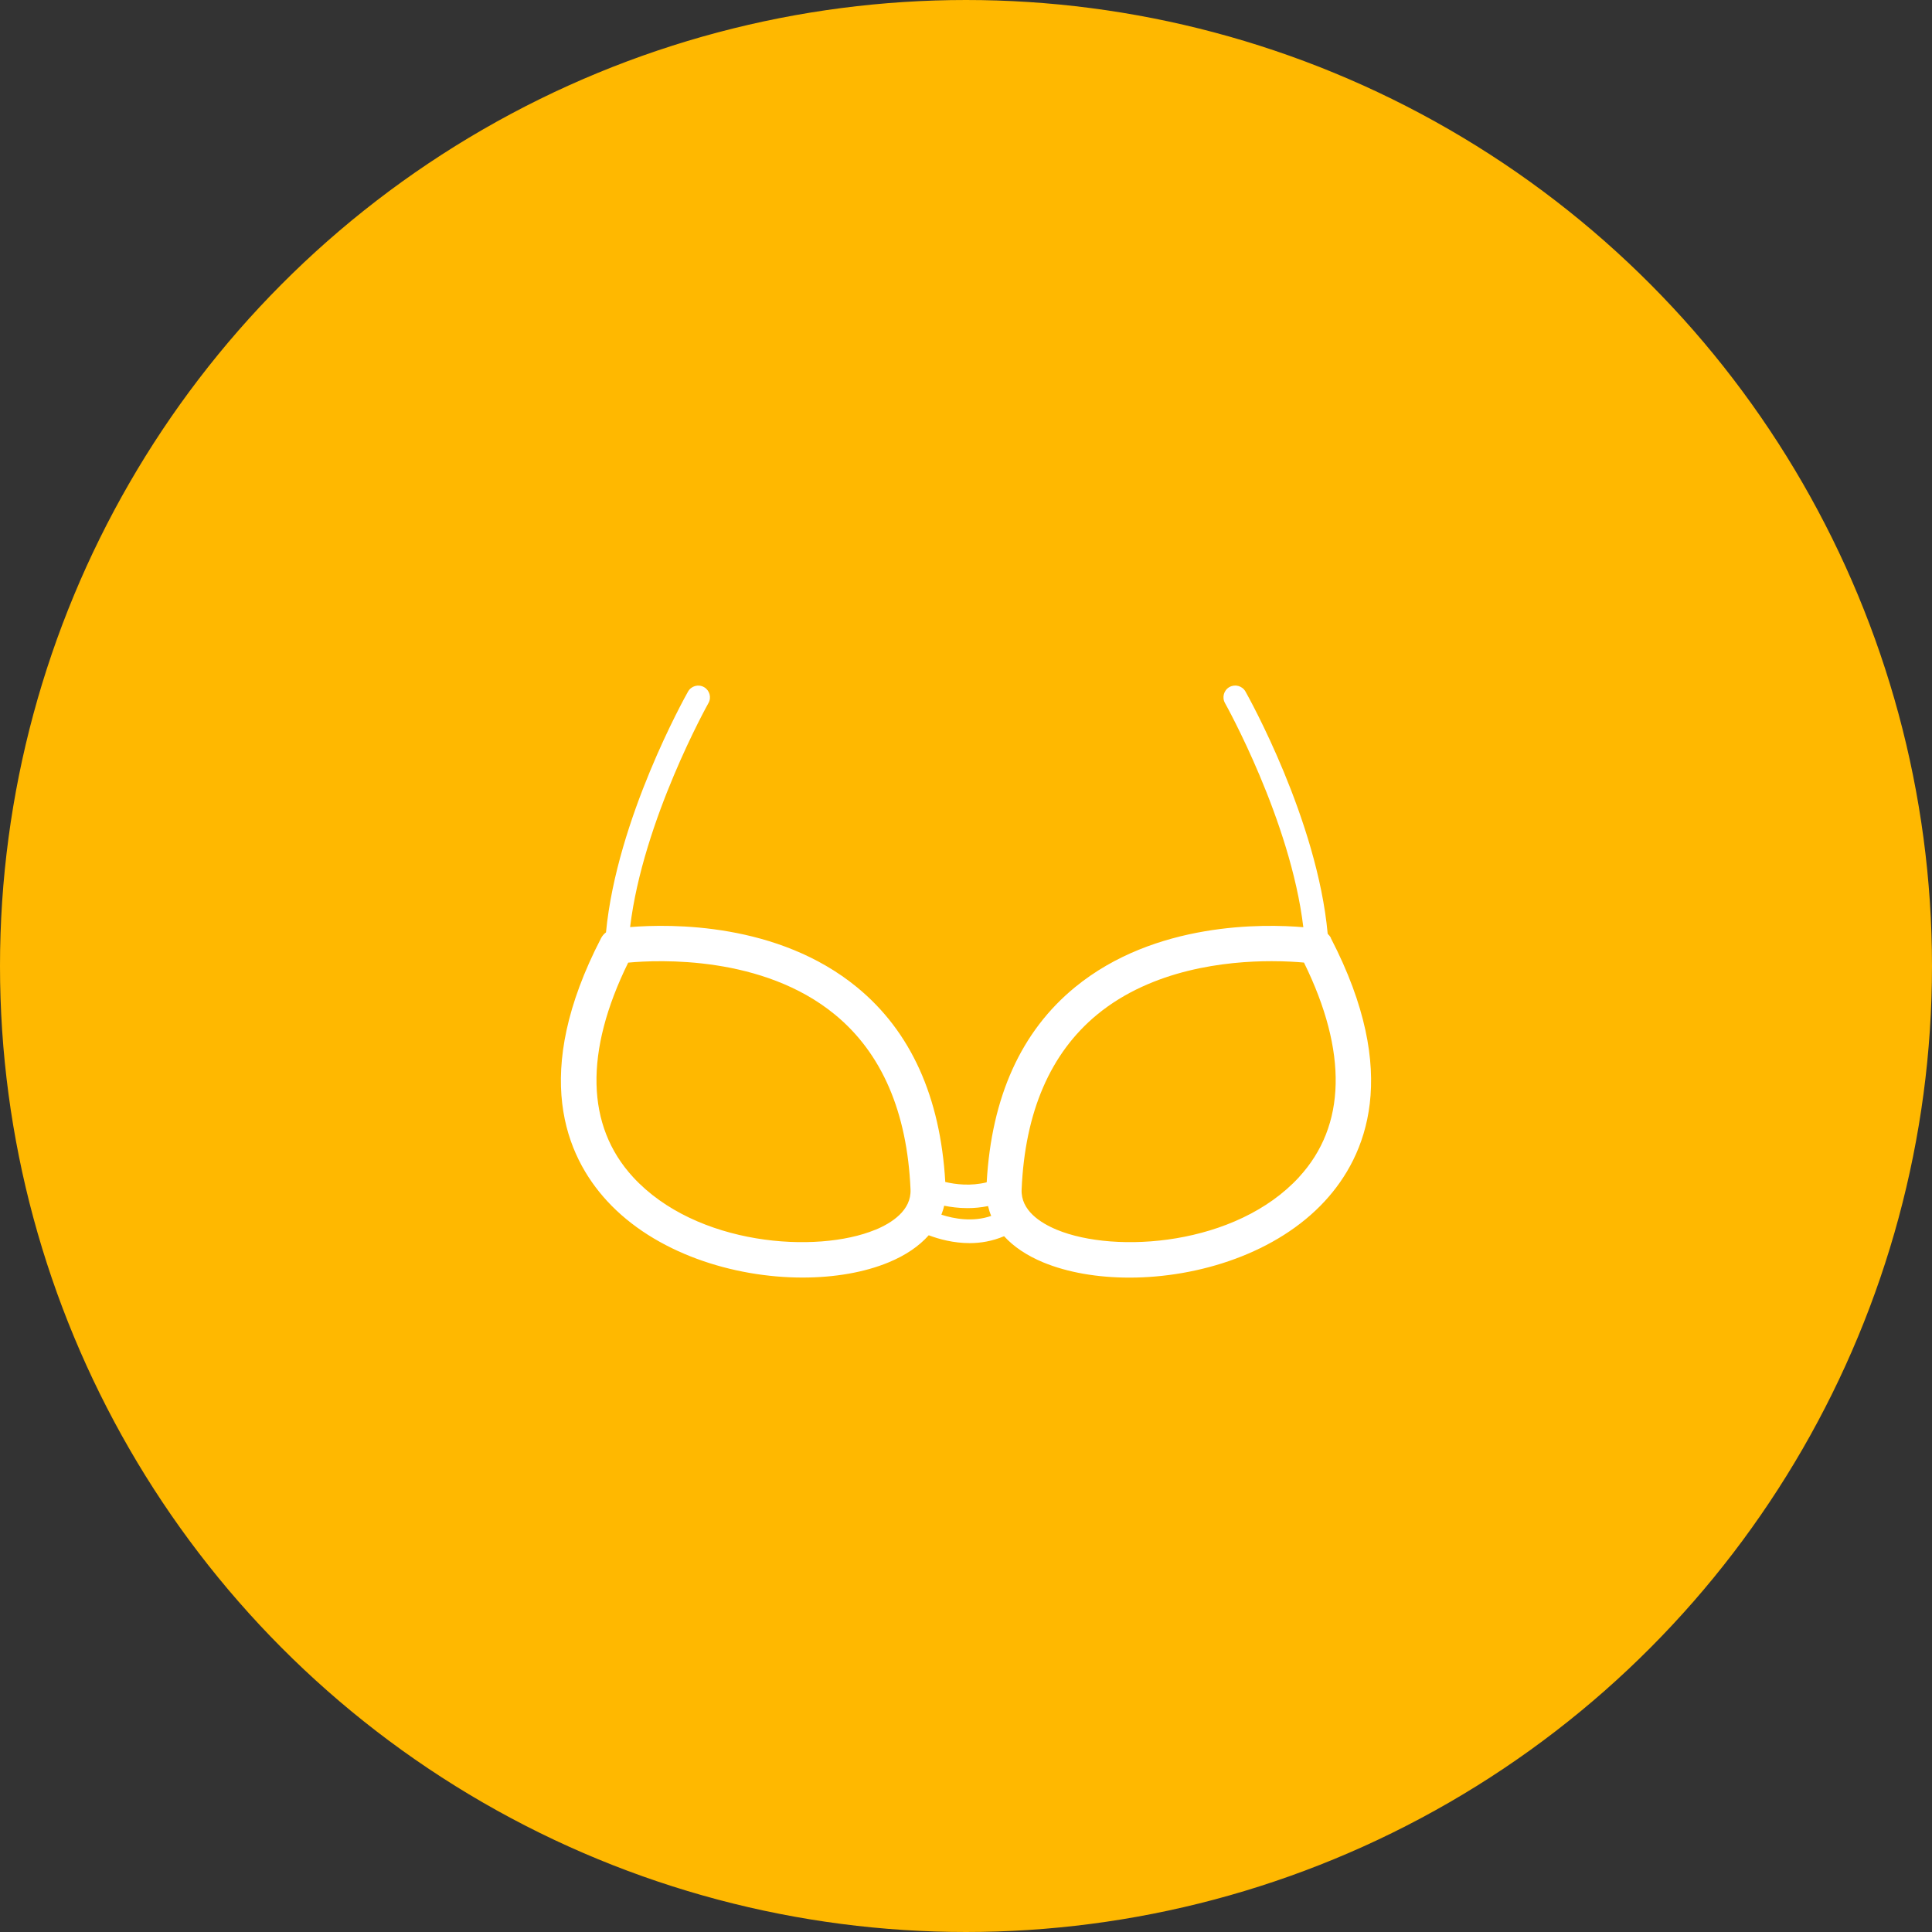
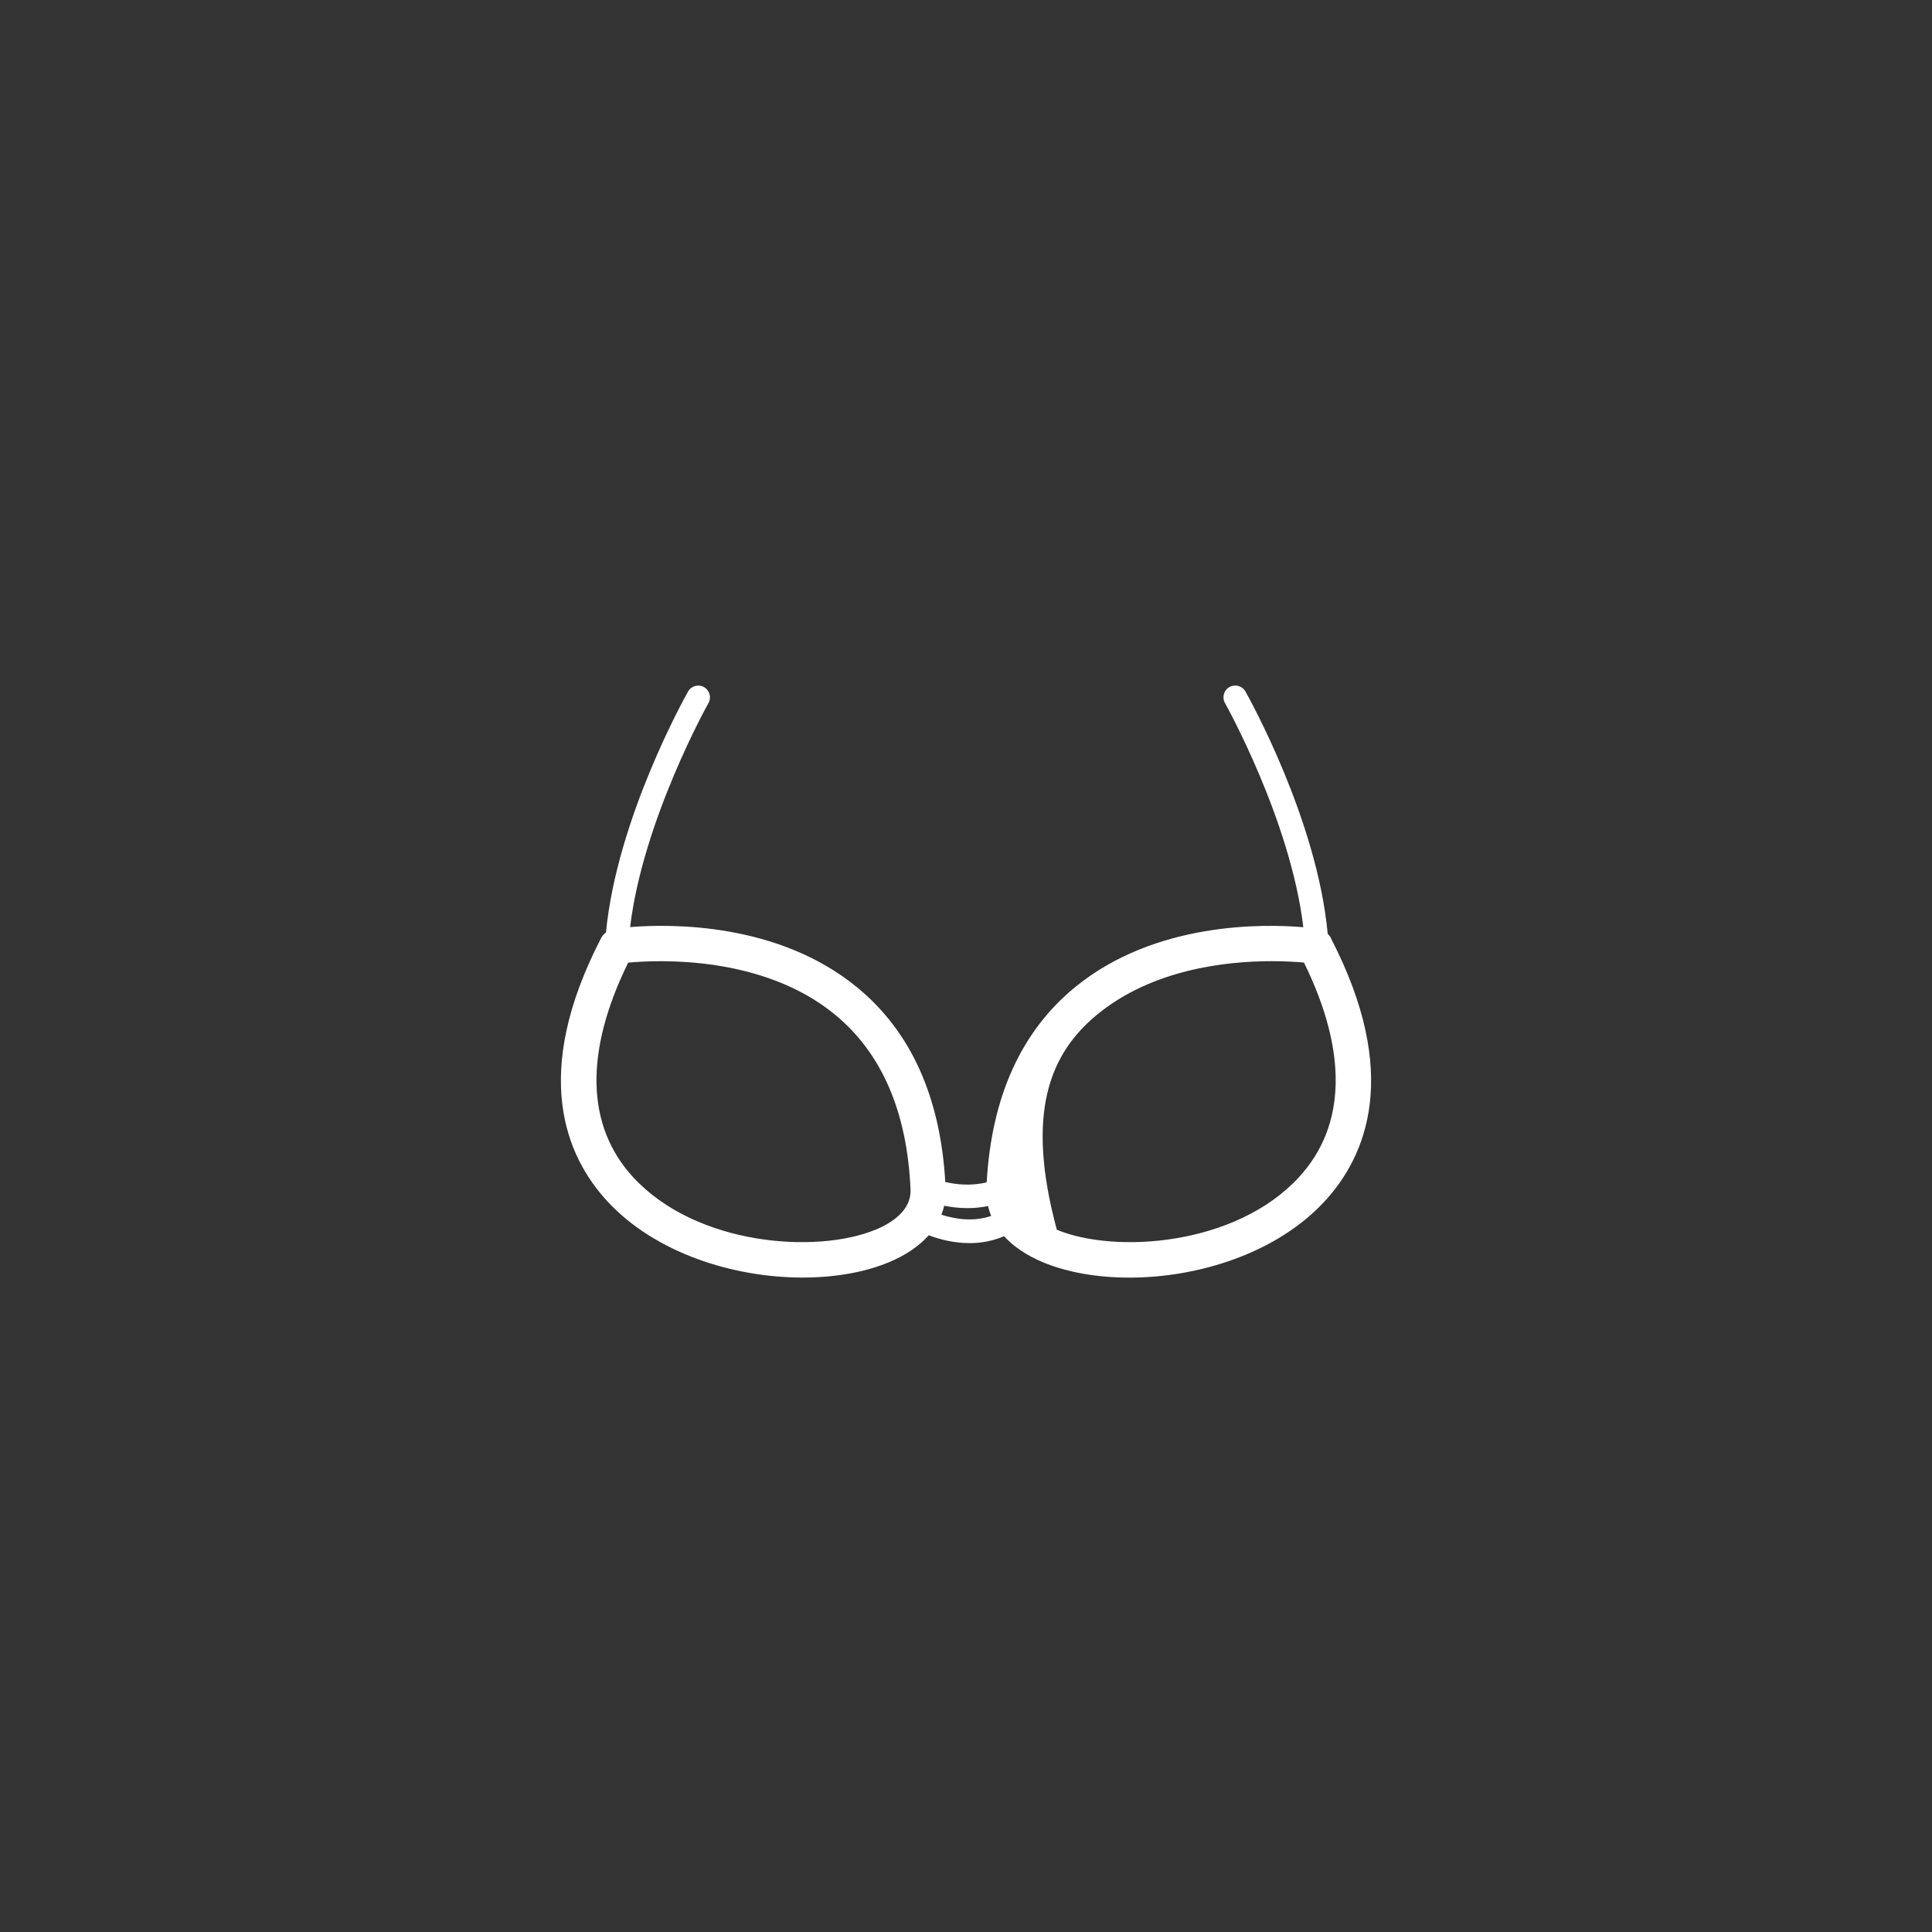
<svg xmlns="http://www.w3.org/2000/svg" width="62" height="62" viewBox="0 0 62 62" fill="none">
  <rect x="0" y="0" width="62" height="62" fill="#333333" stroke="none" />
-   <circle cx="31" cy="31" r="30.5" fill="#FFB800" stroke="#FFB800" />
-   <path d="M42.714 30.105C42.686 30.052 42.648 30.007 42.607 29.966C42.271 26.303 40.064 22.363 39.968 22.191C39.866 22.011 39.637 21.947 39.454 22.048C39.273 22.15 39.209 22.38 39.311 22.562C39.333 22.602 41.416 26.322 41.825 29.755C40.565 29.648 37.07 29.573 34.497 31.682C32.77 33.097 31.819 35.203 31.664 37.942C31.148 38.07 30.661 38.008 30.335 37.931C30.177 35.198 29.227 33.096 27.502 31.682C24.962 29.599 21.521 29.646 20.221 29.751C20.632 26.324 22.713 22.602 22.735 22.562C22.837 22.381 22.773 22.152 22.592 22.05C22.412 21.948 22.182 22.012 22.08 22.193C21.984 22.364 19.797 26.271 19.447 29.921C19.381 29.97 19.327 30.034 19.289 30.107C17.038 34.456 18.151 37.093 19.481 38.54C21.018 40.211 23.53 40.998 25.756 40.998C26.779 40.998 27.741 40.833 28.521 40.509C29.067 40.283 29.497 39.987 29.804 39.641C30.131 39.765 30.597 39.893 31.116 39.893C31.469 39.893 31.847 39.831 32.222 39.671C32.527 40.006 32.949 40.291 33.478 40.511C34.258 40.834 35.22 41 36.243 41C38.469 41 40.981 40.213 42.518 38.542C43.848 37.097 44.963 34.46 42.71 30.109L42.714 30.105ZM28.09 39.464C26.21 40.243 22.342 39.978 20.315 37.774C18.805 36.131 18.752 33.756 20.159 30.892C21.142 30.8 24.48 30.657 26.794 32.559C28.297 33.794 29.113 35.681 29.22 38.173C29.248 38.841 28.621 39.246 28.09 39.466V39.464ZM30.21 38.981C30.246 38.886 30.278 38.791 30.299 38.693C30.514 38.736 30.766 38.77 31.047 38.77C31.256 38.77 31.478 38.751 31.708 38.704C31.732 38.811 31.766 38.919 31.809 39.02C31.222 39.223 30.621 39.114 30.21 38.981V38.981ZM41.689 37.774C39.661 39.978 35.795 40.243 33.915 39.464C33.384 39.244 32.755 38.841 32.785 38.171C32.892 35.681 33.71 33.792 35.211 32.557C36.981 31.103 39.35 30.845 40.806 30.845C41.254 30.845 41.616 30.869 41.846 30.89C43.253 33.754 43.202 36.129 41.689 37.772V37.774Z" fill="white" />
+   <path d="M42.714 30.105C42.686 30.052 42.648 30.007 42.607 29.966C42.271 26.303 40.064 22.363 39.968 22.191C39.866 22.011 39.637 21.947 39.454 22.048C39.273 22.15 39.209 22.38 39.311 22.562C39.333 22.602 41.416 26.322 41.825 29.755C40.565 29.648 37.07 29.573 34.497 31.682C32.77 33.097 31.819 35.203 31.664 37.942C31.148 38.07 30.661 38.008 30.335 37.931C30.177 35.198 29.227 33.096 27.502 31.682C24.962 29.599 21.521 29.646 20.221 29.751C20.632 26.324 22.713 22.602 22.735 22.562C22.837 22.381 22.773 22.152 22.592 22.05C22.412 21.948 22.182 22.012 22.08 22.193C21.984 22.364 19.797 26.271 19.447 29.921C19.381 29.97 19.327 30.034 19.289 30.107C17.038 34.456 18.151 37.093 19.481 38.54C21.018 40.211 23.53 40.998 25.756 40.998C26.779 40.998 27.741 40.833 28.521 40.509C29.067 40.283 29.497 39.987 29.804 39.641C30.131 39.765 30.597 39.893 31.116 39.893C31.469 39.893 31.847 39.831 32.222 39.671C32.527 40.006 32.949 40.291 33.478 40.511C34.258 40.834 35.22 41 36.243 41C38.469 41 40.981 40.213 42.518 38.542C43.848 37.097 44.963 34.46 42.71 30.109L42.714 30.105ZM28.09 39.464C26.21 40.243 22.342 39.978 20.315 37.774C18.805 36.131 18.752 33.756 20.159 30.892C21.142 30.8 24.48 30.657 26.794 32.559C28.297 33.794 29.113 35.681 29.22 38.173C29.248 38.841 28.621 39.246 28.09 39.466V39.464ZM30.21 38.981C30.246 38.886 30.278 38.791 30.299 38.693C30.514 38.736 30.766 38.77 31.047 38.77C31.256 38.77 31.478 38.751 31.708 38.704C31.732 38.811 31.766 38.919 31.809 39.02C31.222 39.223 30.621 39.114 30.21 38.981V38.981ZM41.689 37.774C39.661 39.978 35.795 40.243 33.915 39.464C32.892 35.681 33.71 33.792 35.211 32.557C36.981 31.103 39.35 30.845 40.806 30.845C41.254 30.845 41.616 30.869 41.846 30.89C43.253 33.754 43.202 36.129 41.689 37.772V37.774Z" fill="white" />
</svg>